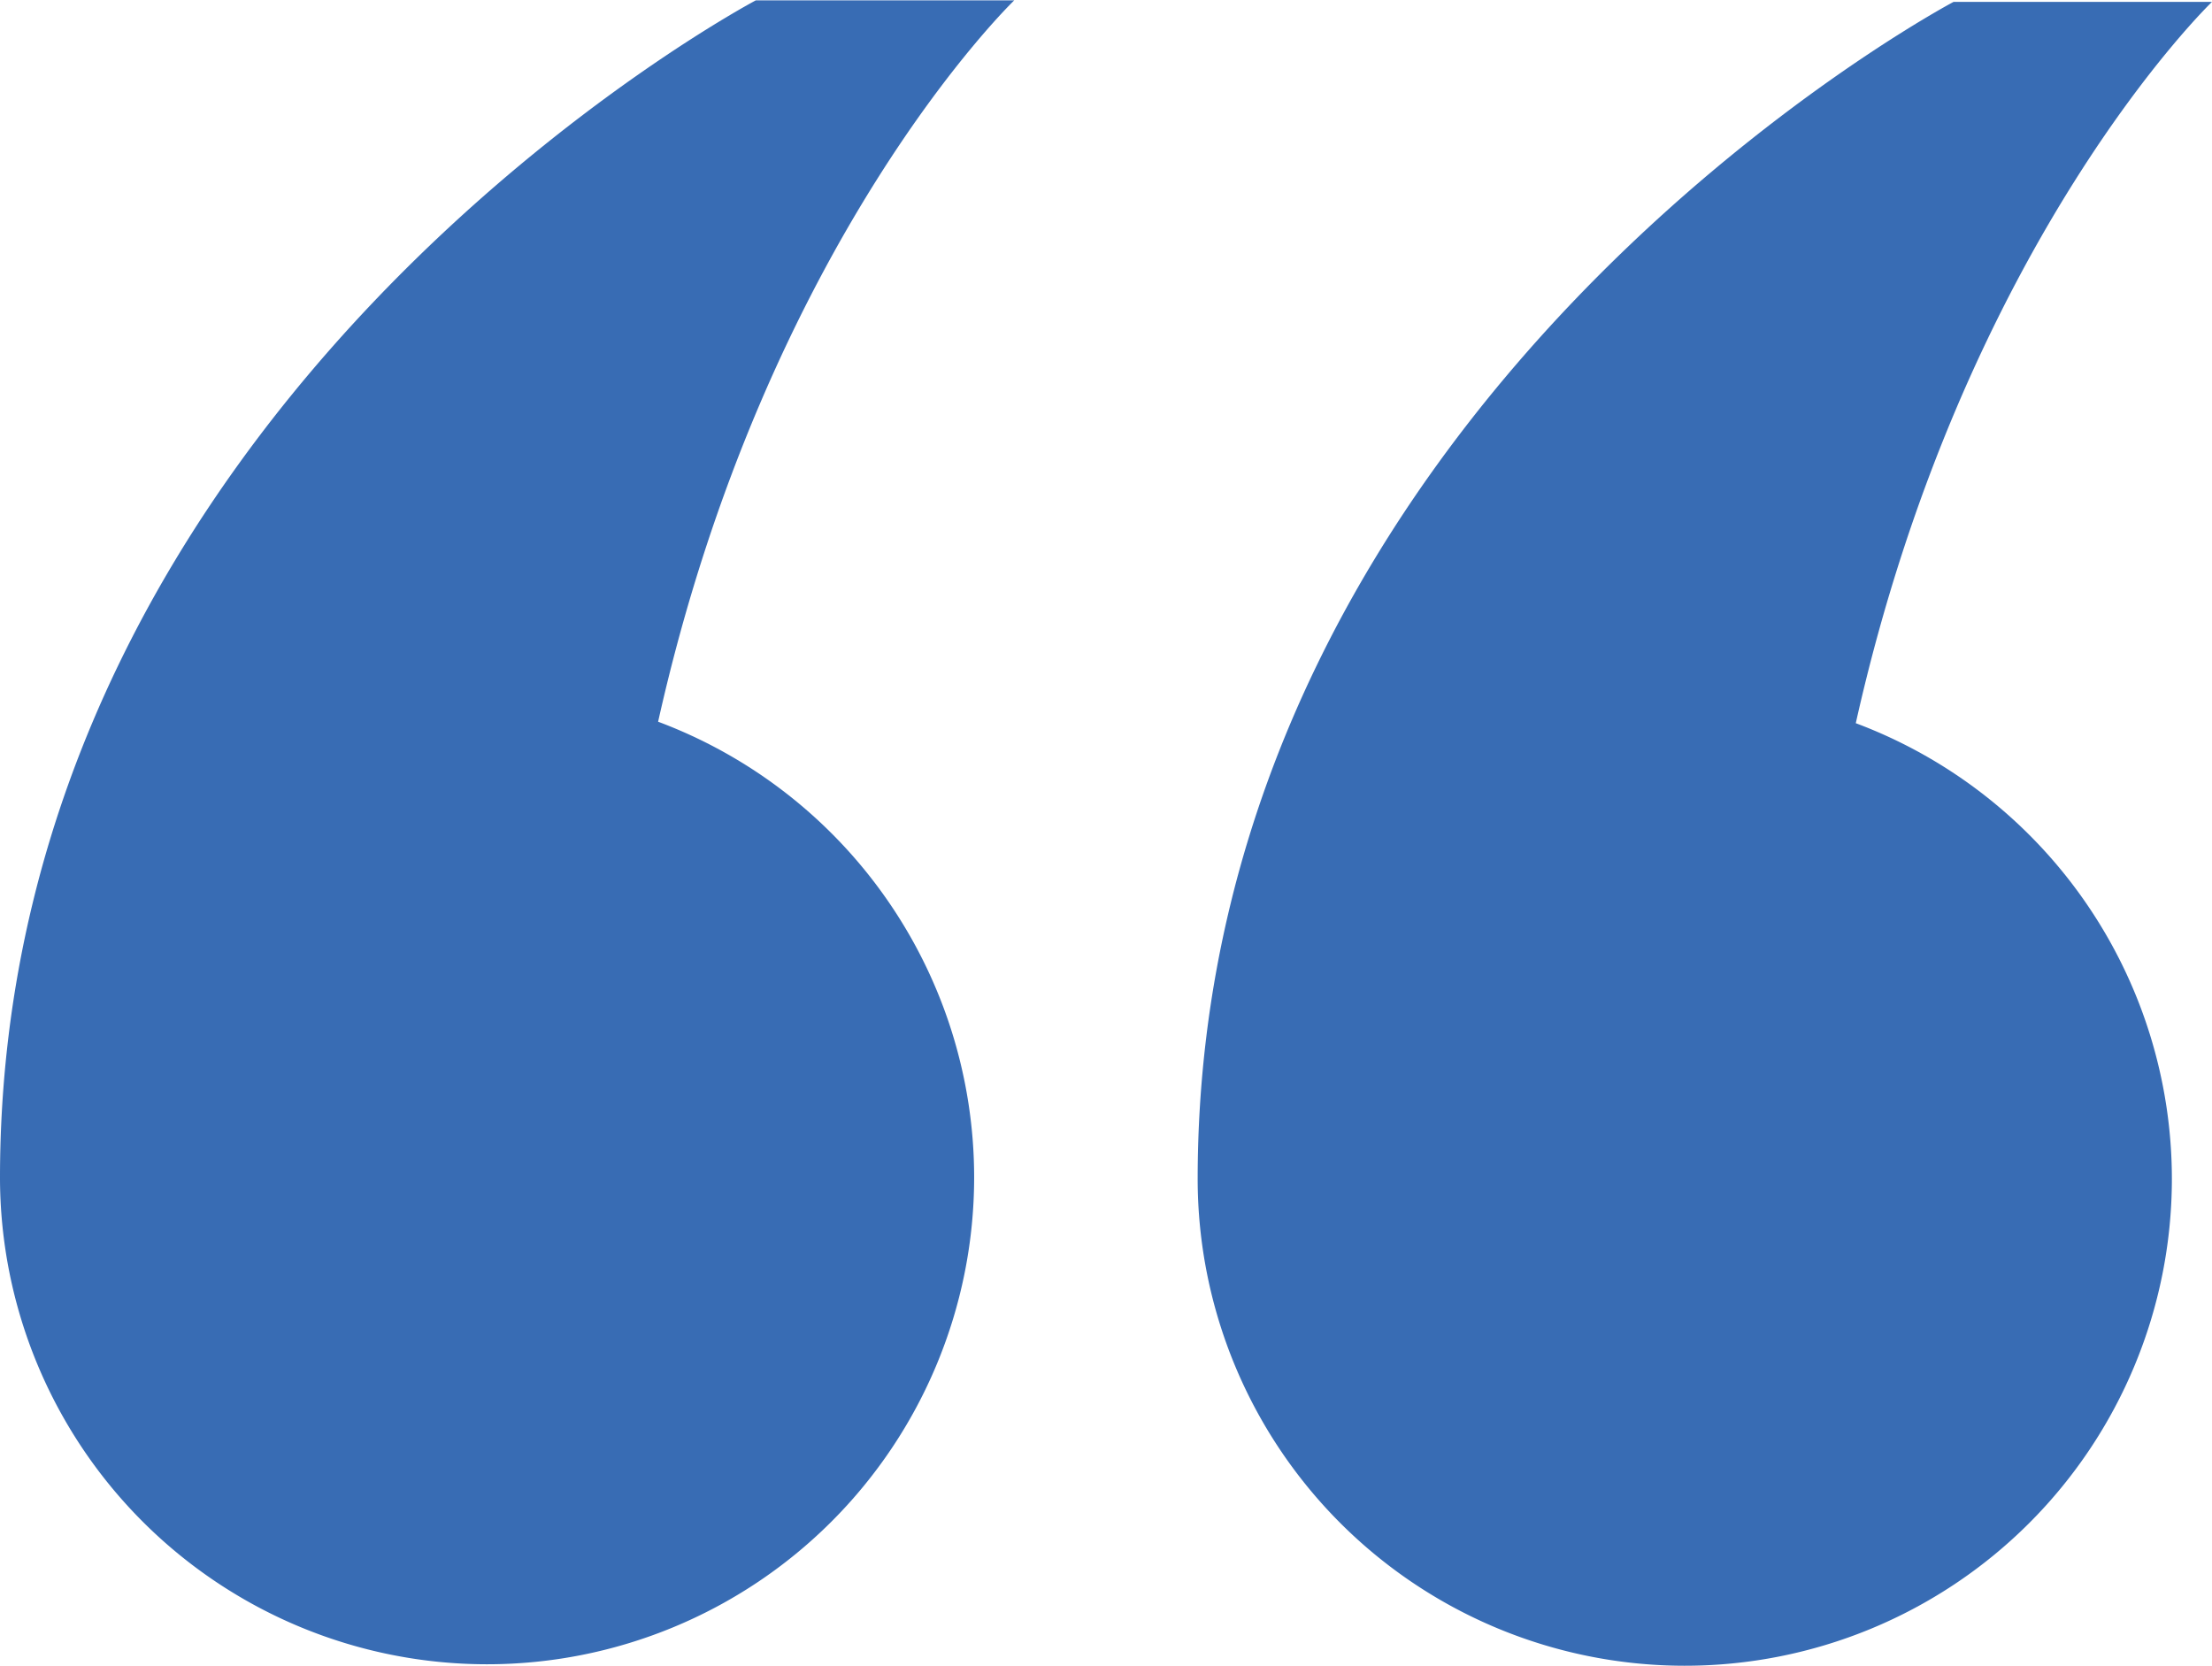
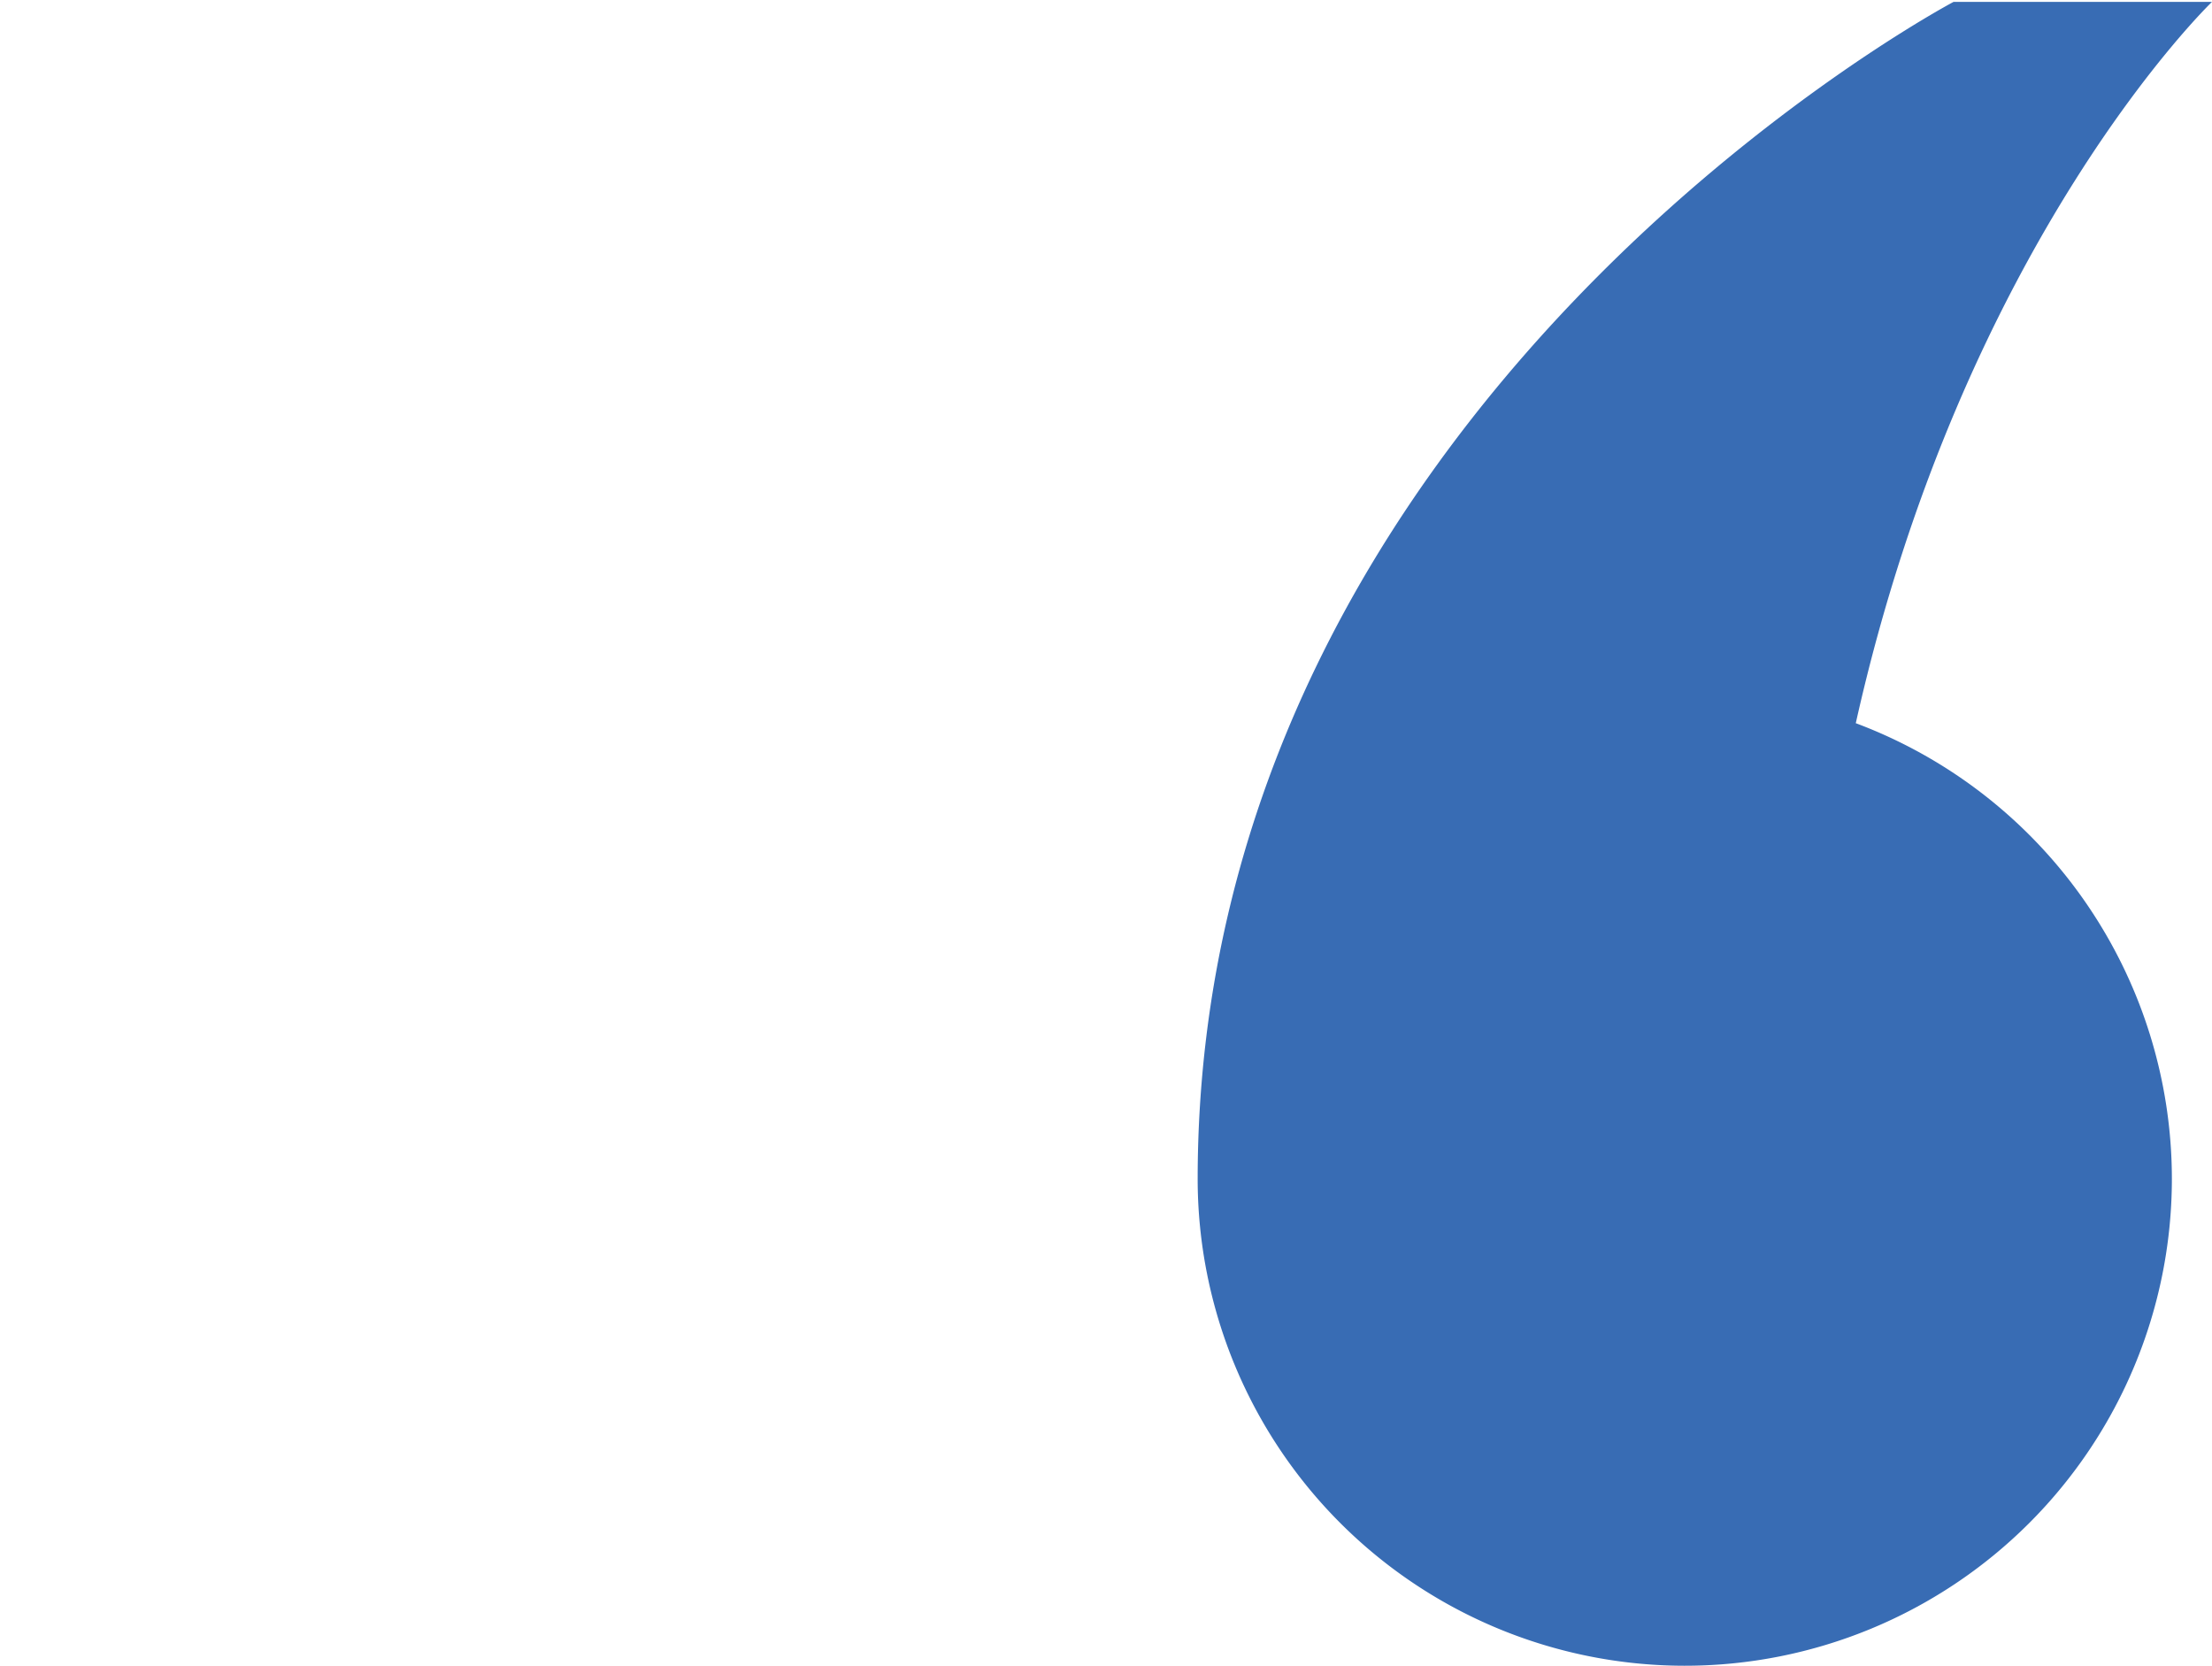
<svg xmlns="http://www.w3.org/2000/svg" width="33.023" height="24.871" viewBox="0 0 33.023 24.871">
  <defs>
    <style>.a{fill:#386cb4;}</style>
  </defs>
  <g transform="translate(0)">
-     <path class="a" d="M-487.43-155.432a7.272,7.272,0,0,0,7.264,7.279,7.272,7.272,0,0,0,7.279-7.263,7.266,7.266,0,0,0-4.718-6.809c1.613-7.215,5.317-10.77,5.317-10.77l-3.858,0S-487.418-167.039-487.43-155.432Z" transform="translate(487.43 173)" />
    <path class="a" d="M-440.249-172.962l-3.858,0S-455.379-167-455.392-155.4a7.272,7.272,0,0,0,7.264,7.279,7.272,7.272,0,0,0,7.28-7.263,7.269,7.269,0,0,0-4.719-6.809C-443.954-169.405-440.249-172.962-440.249-172.962Z" transform="translate(473.272 172.99)" />
  </g>
</svg>